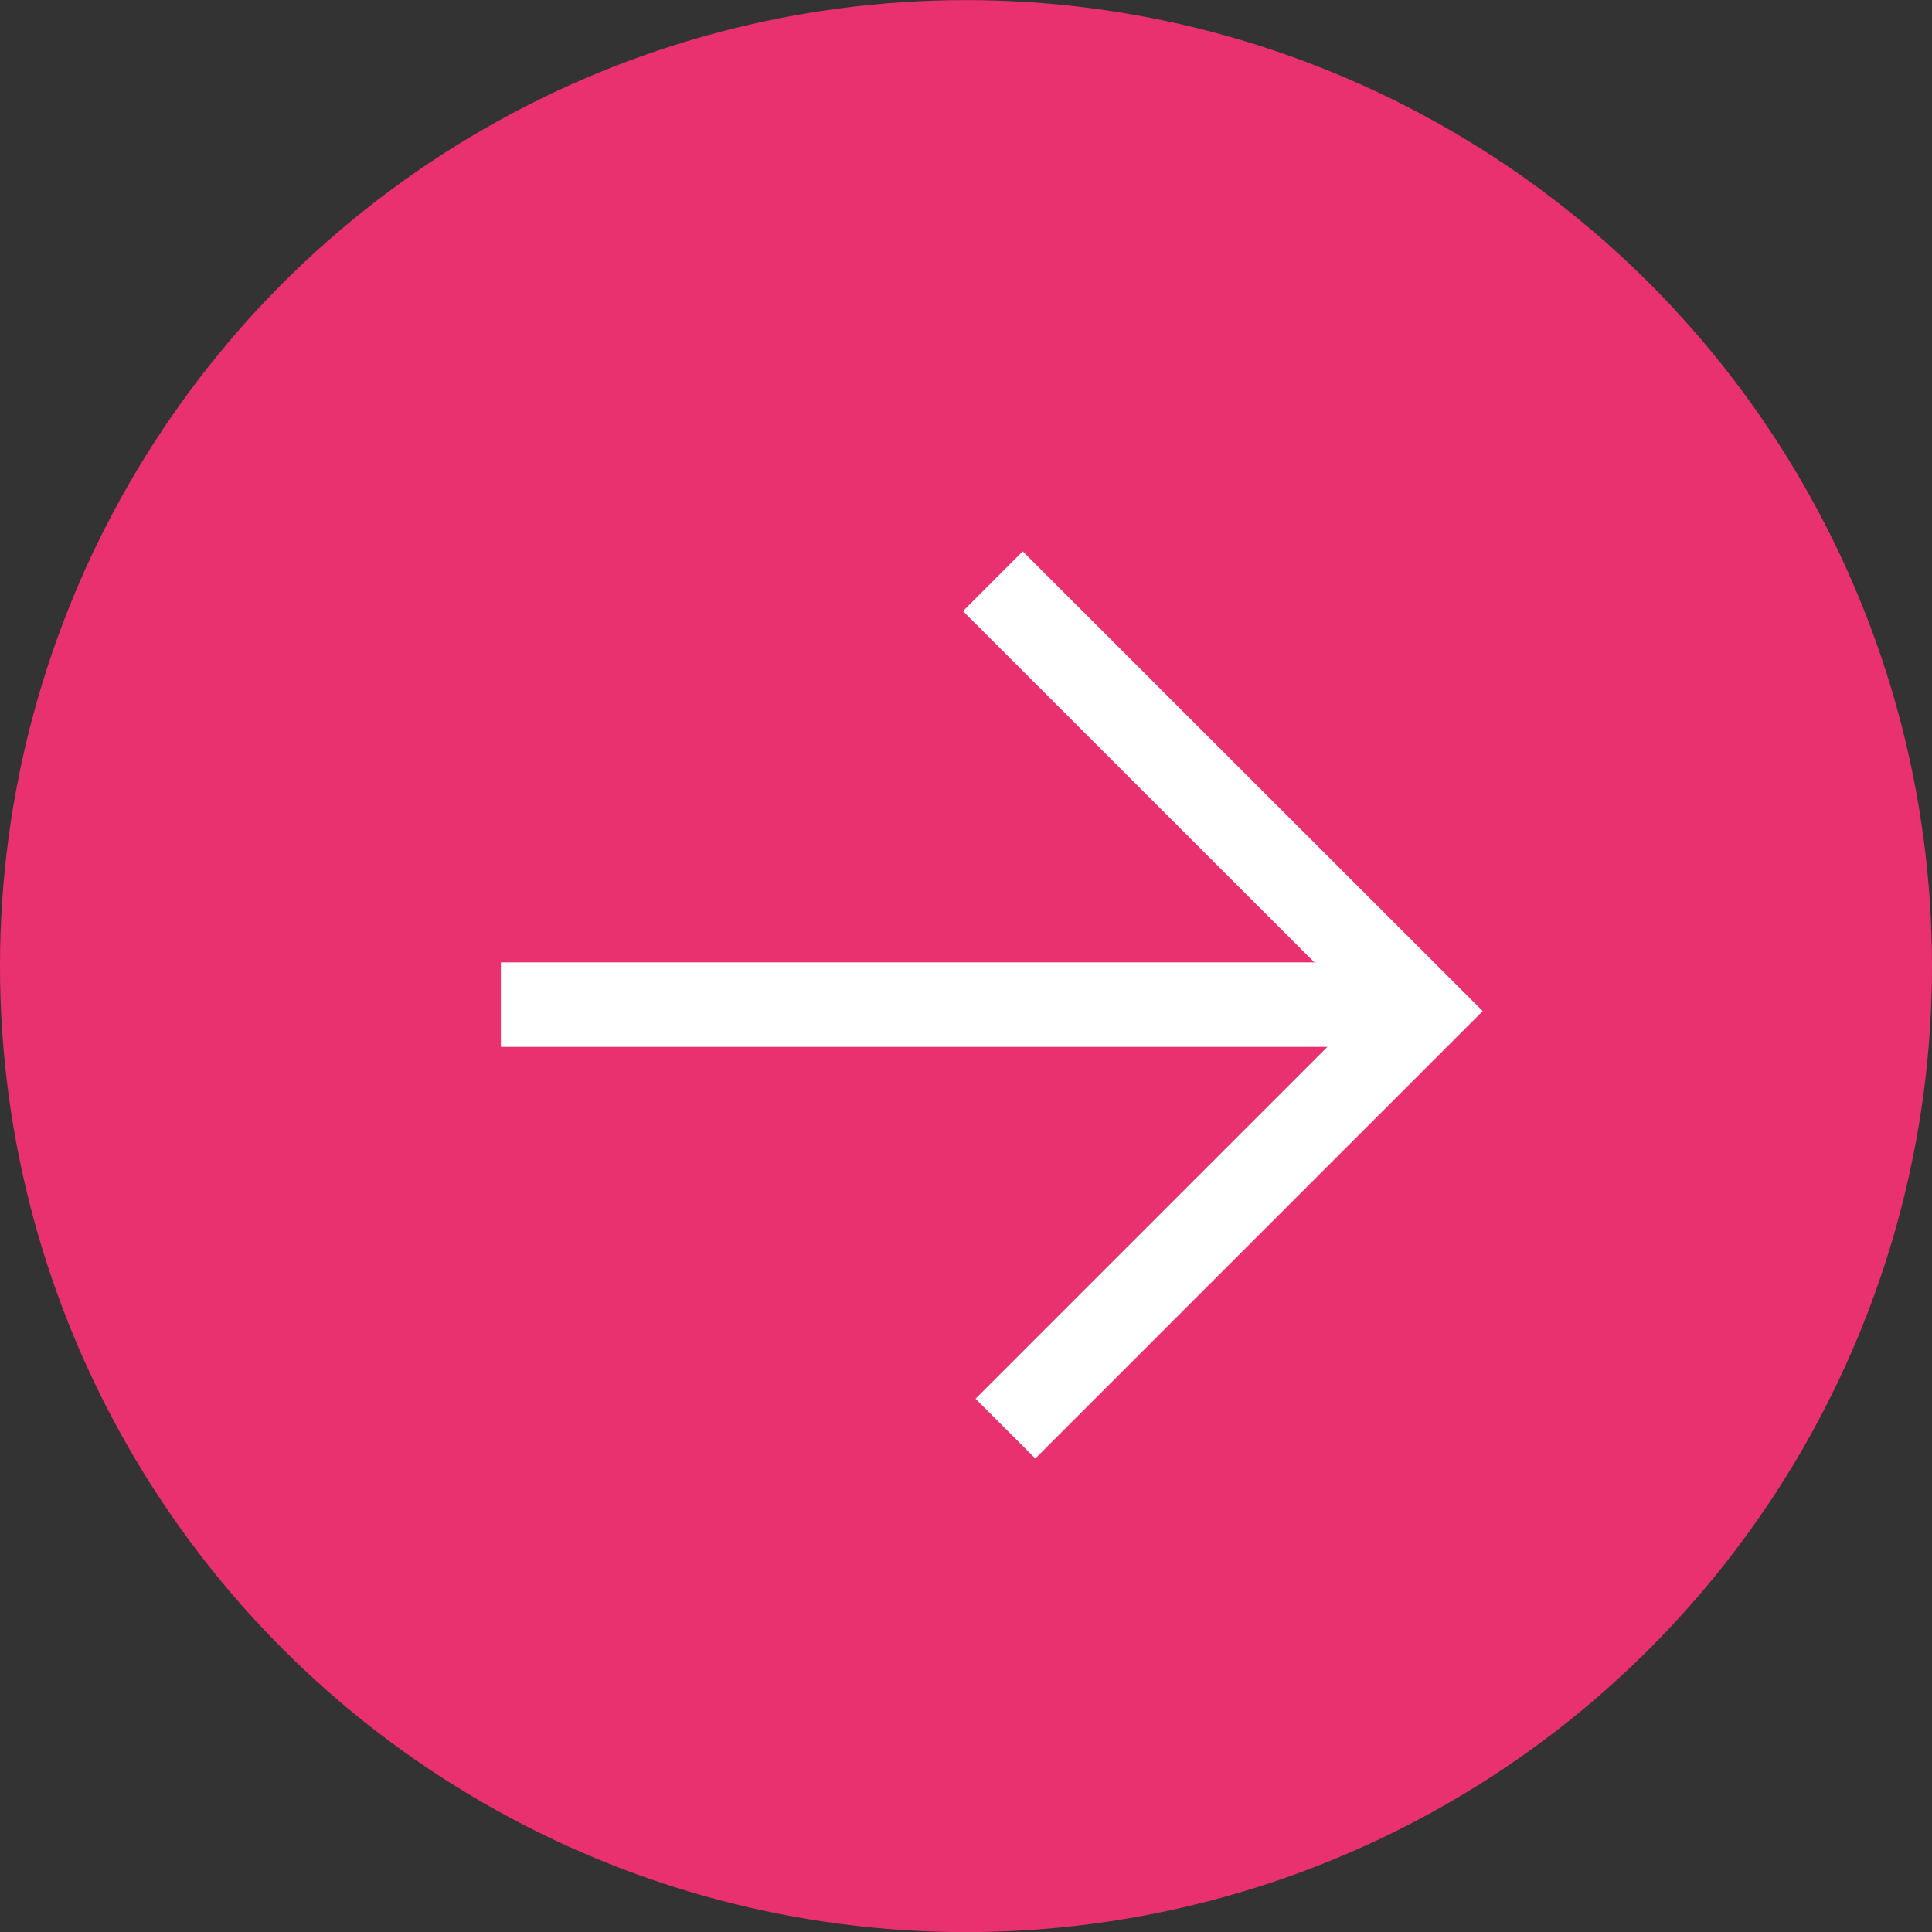
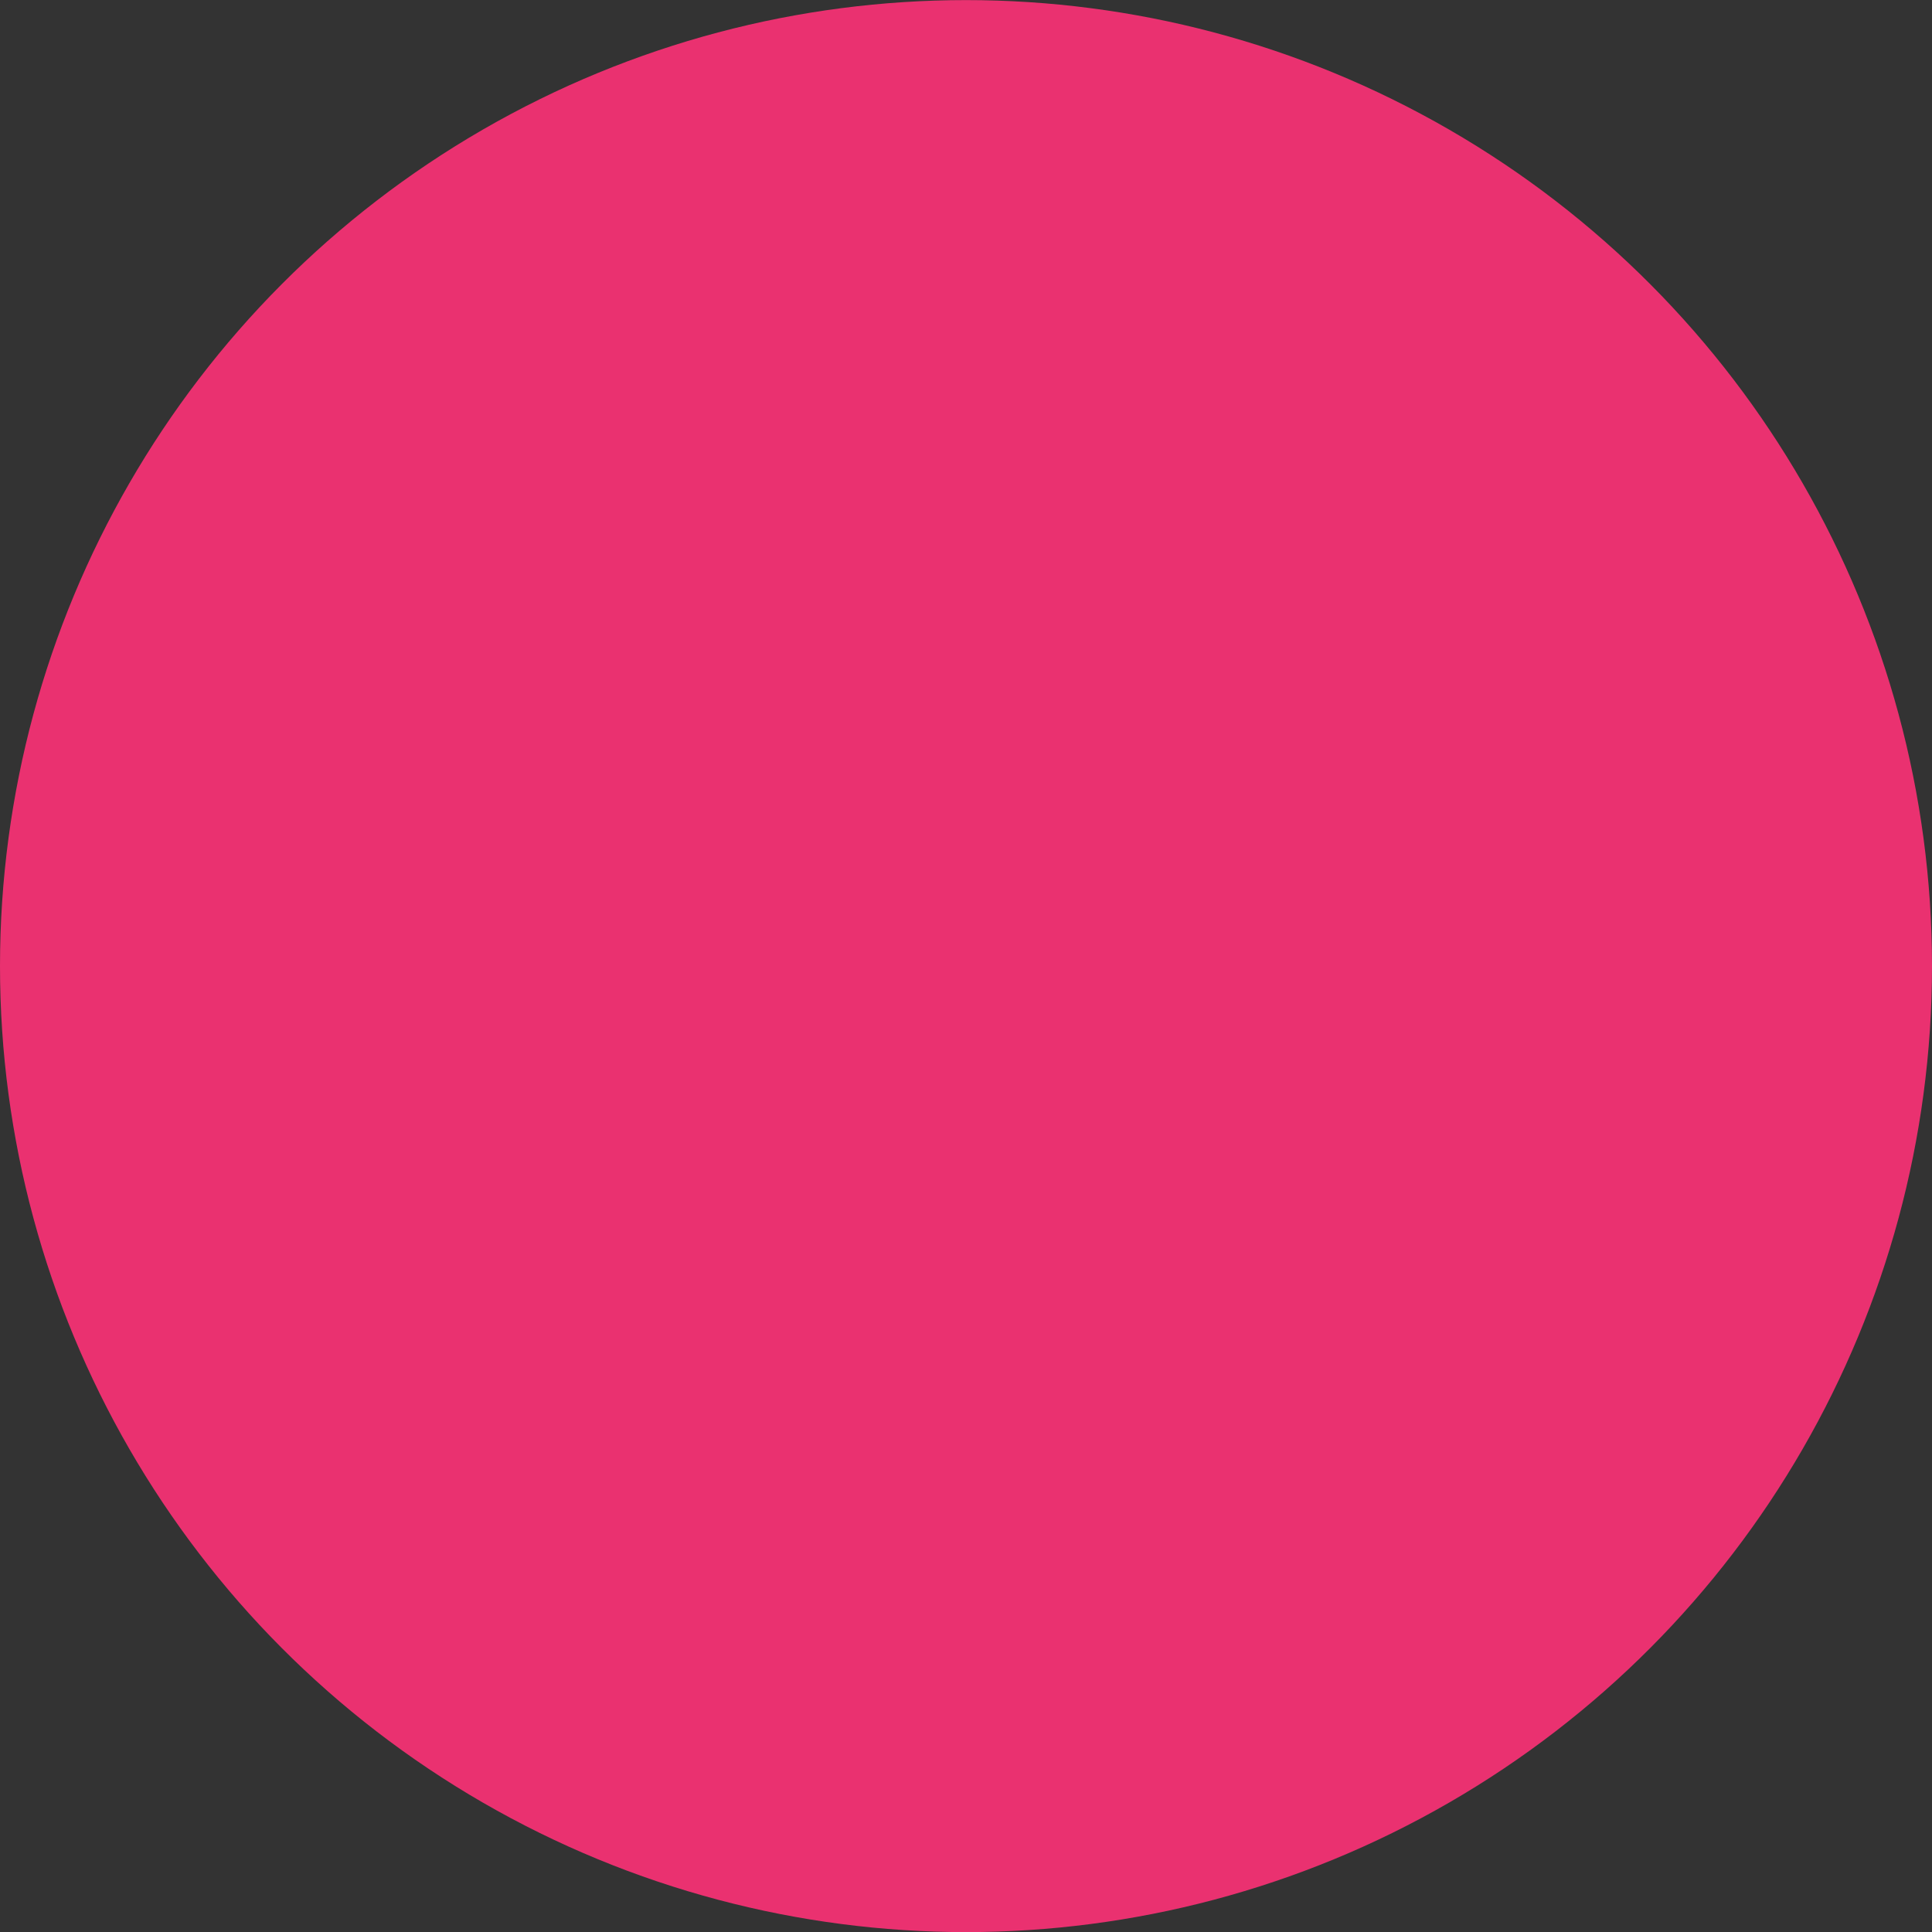
<svg xmlns="http://www.w3.org/2000/svg" width="20" height="20" viewBox="0 0 20 20">
  <rect x="0" y="0" width="20" height="20" fill="#333333" stroke="none" />
  <circle fill="#EA3170" cx="10" cy="10.001" r="10" />
  <g fill="none" stroke="#FFF" stroke-width=".875" stroke-miterlimit="10">
-     <path d="M10.278 6.017l4.452 4.45-4.322 4.322M14.805 10.4h-9.62" />
-   </g>
+     </g>
</svg>